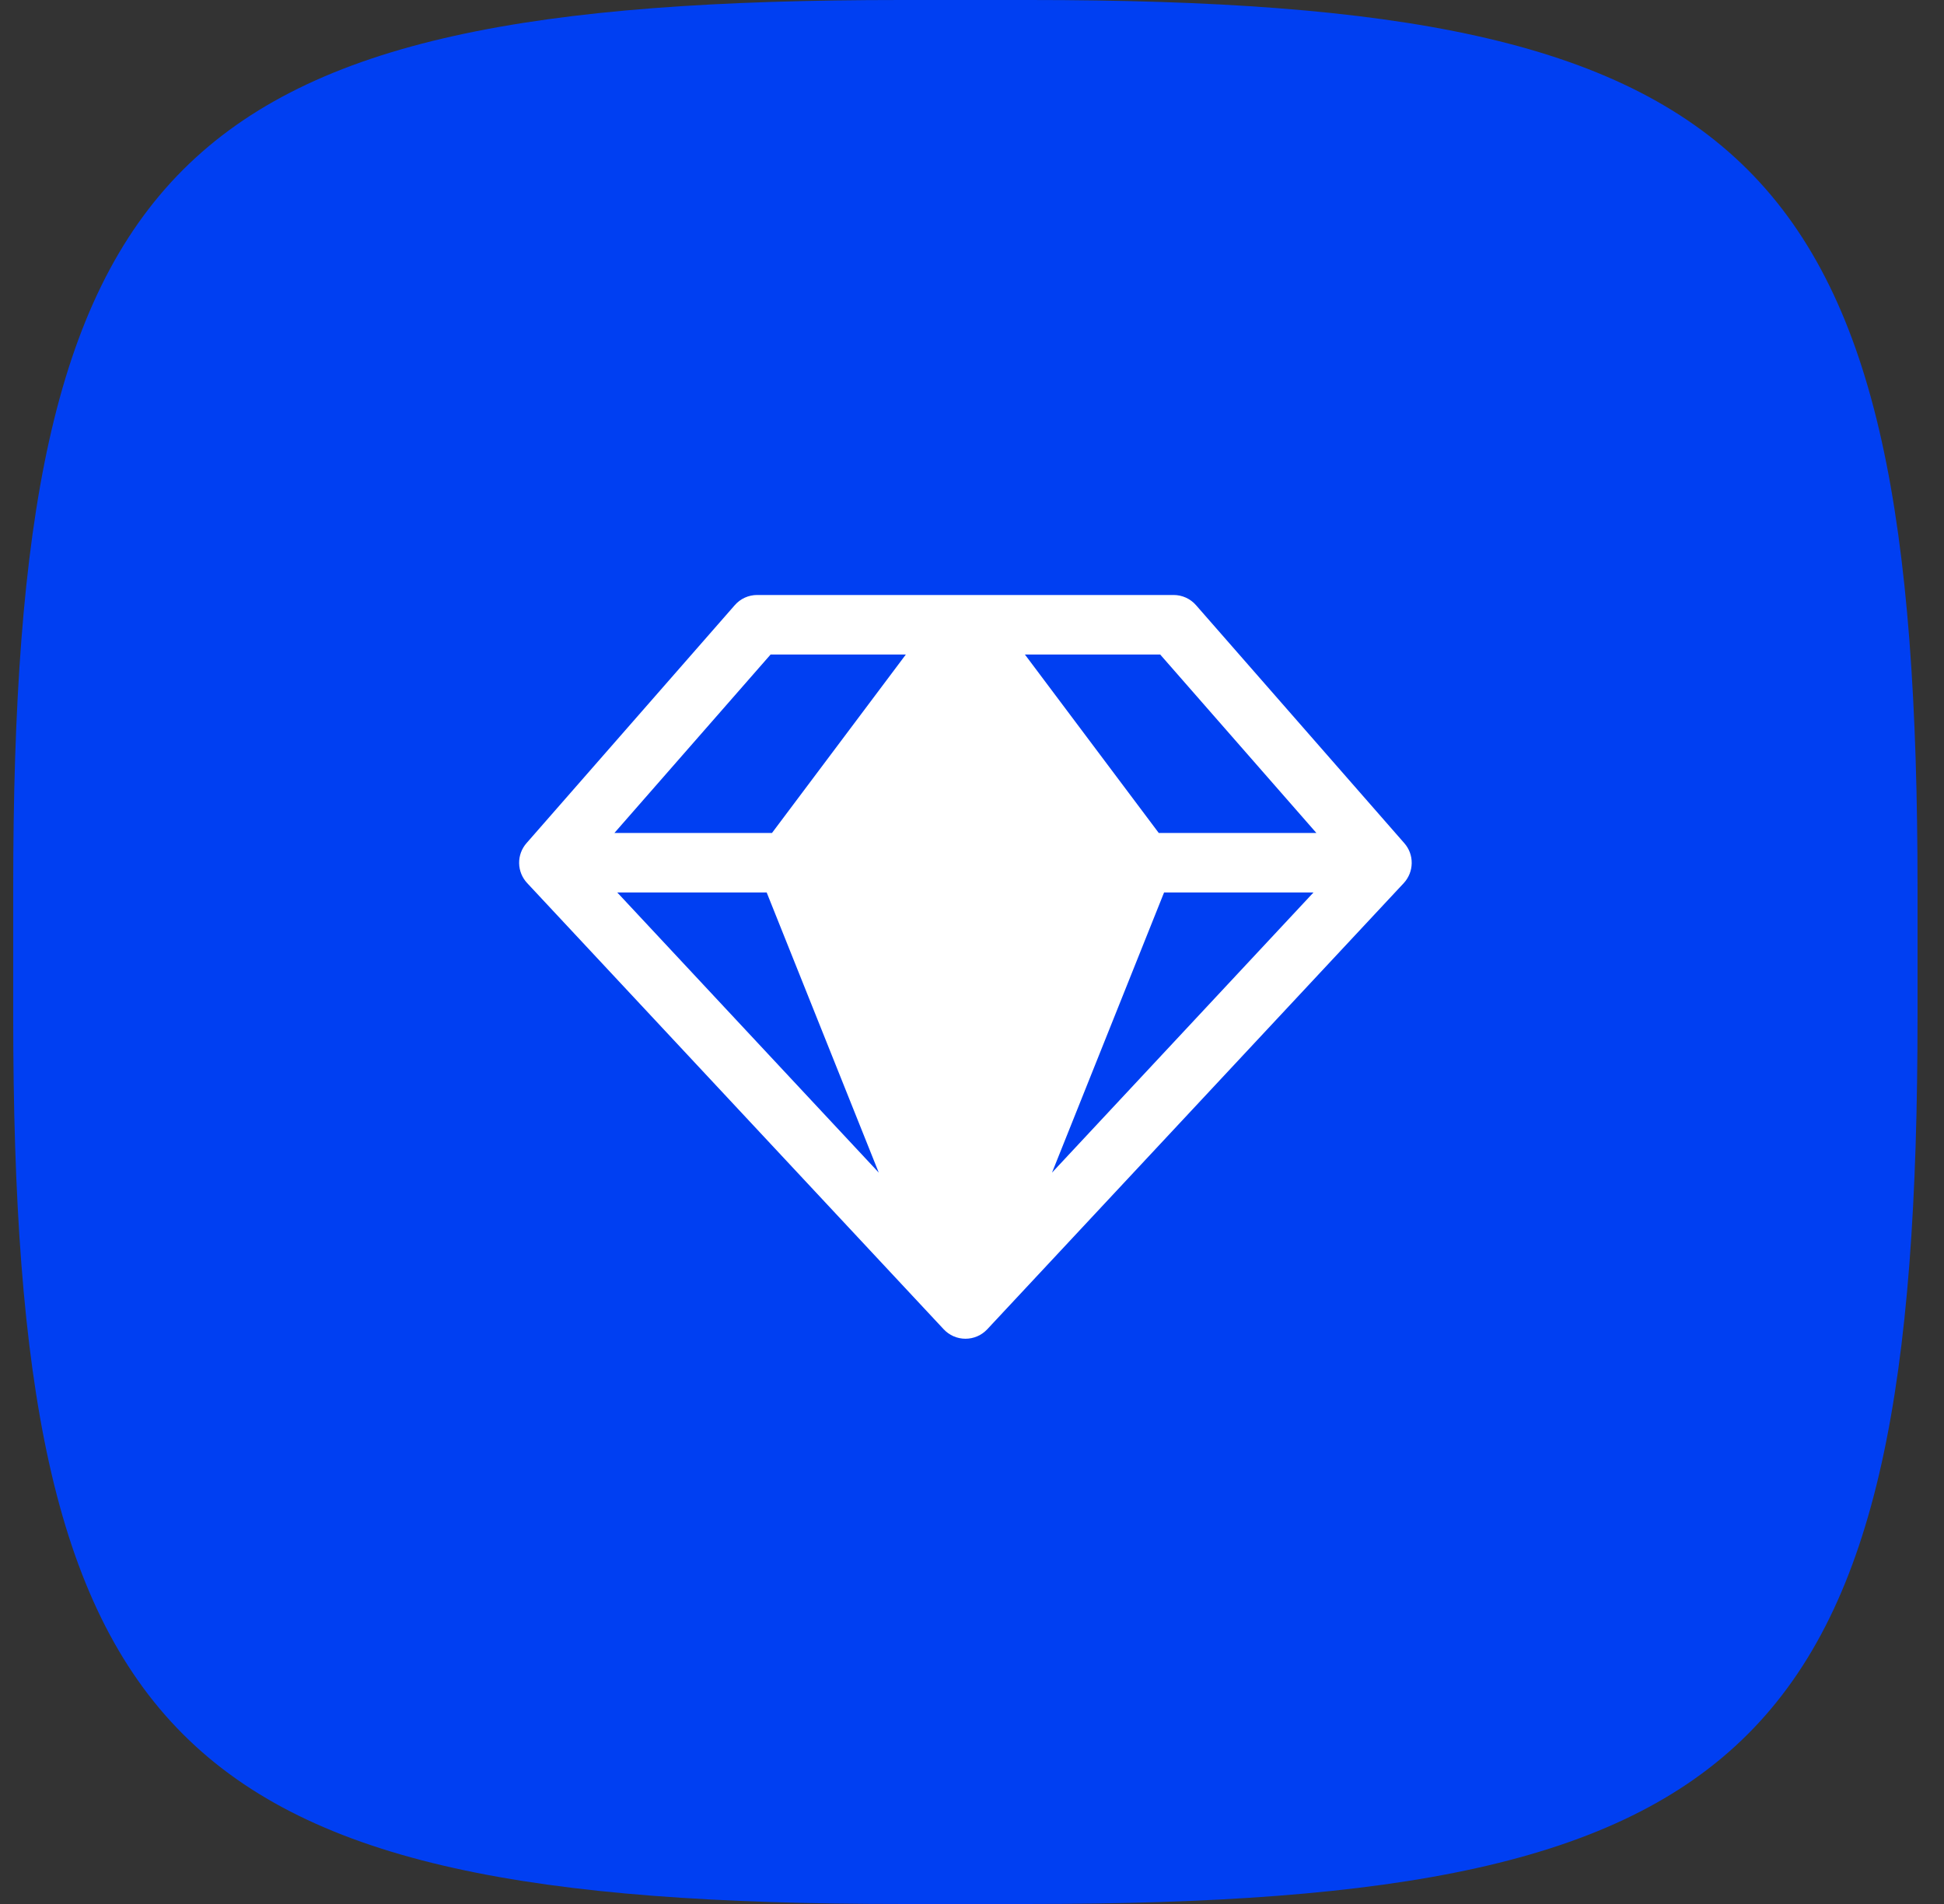
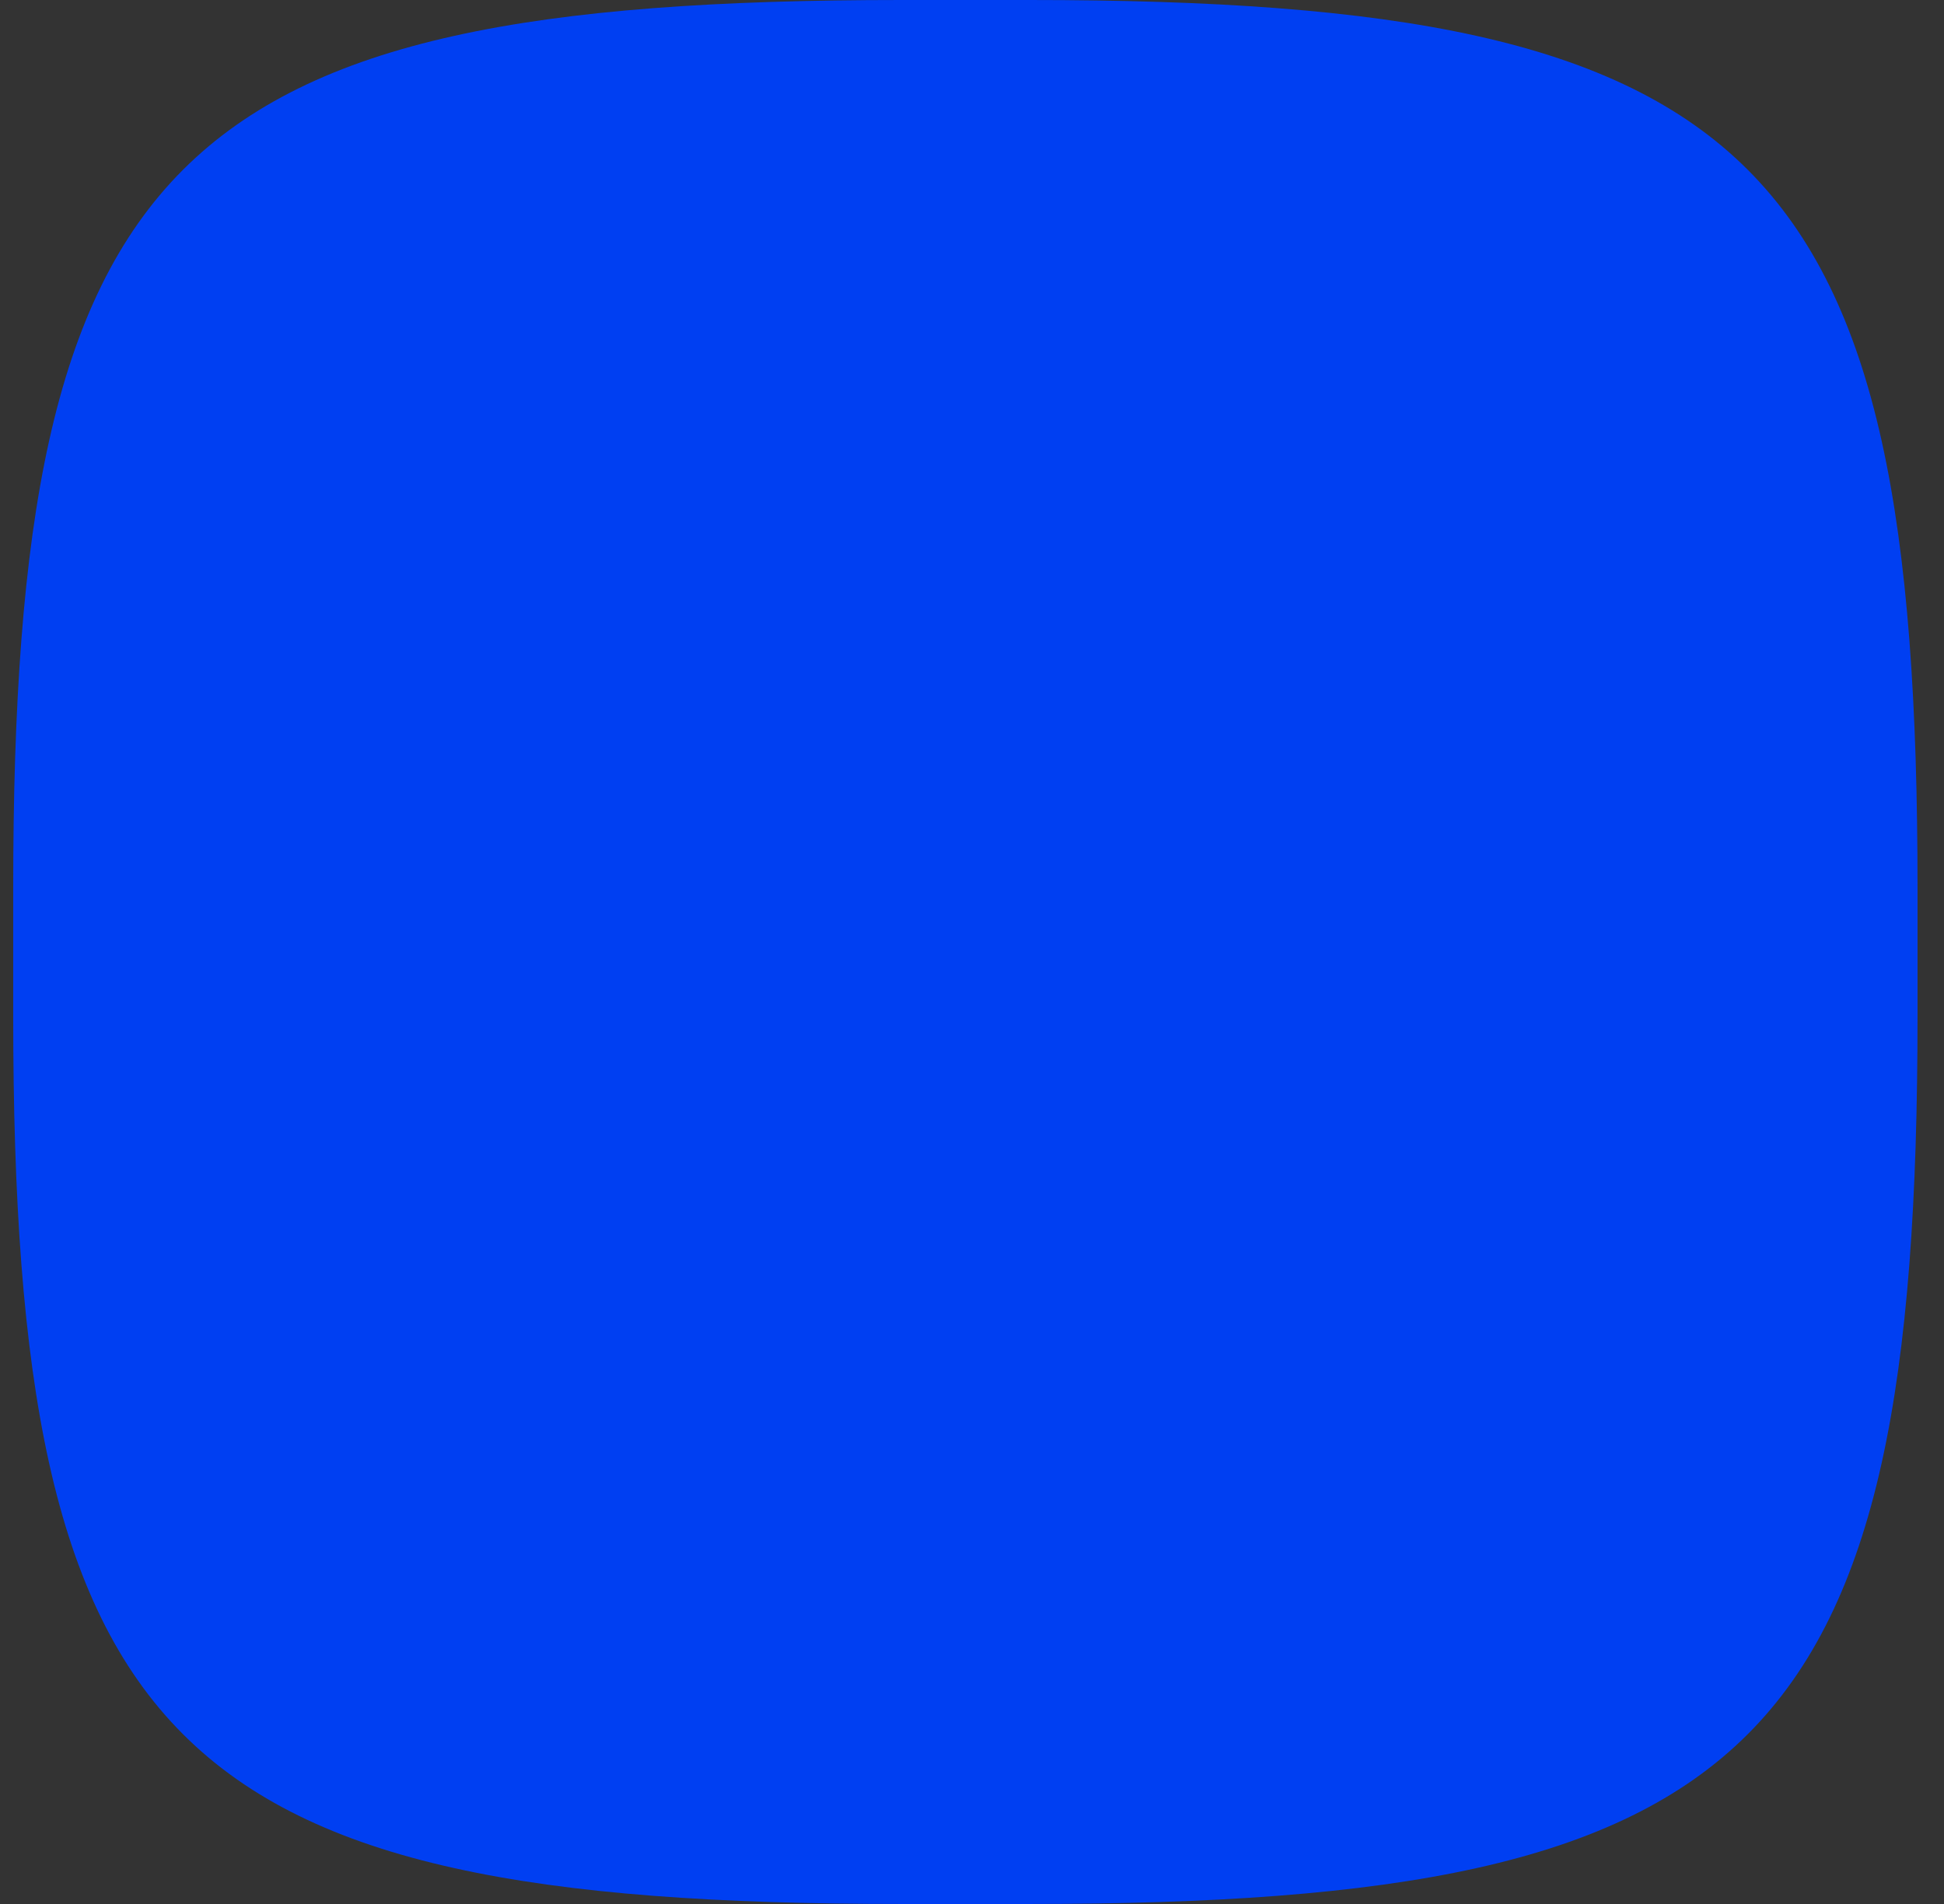
<svg xmlns="http://www.w3.org/2000/svg" width="49" height="48" viewBox="0 0 49 48" fill="none">
  <rect x="0" y="0" width="49" height="48" fill="#333333" stroke="none" />
  <path d="M0.333 22.387C0.333 3.951 4.284 0 22.72 0H25.946C44.382 0 48.333 3.951 48.333 22.387V25.613C48.333 44.049 44.382 48 25.946 48H22.72C4.284 48 0.333 44.049 0.333 25.613V22.387Z" fill="#003FF2" />
-   <path d="M35.396 21.256L30.146 15.256C30.076 15.176 29.989 15.111 29.892 15.067C29.795 15.023 29.69 15 29.583 15H19.083C18.977 15 18.871 15.023 18.774 15.067C18.677 15.111 18.591 15.176 18.521 15.256L13.271 21.256C13.148 21.396 13.082 21.576 13.085 21.762C13.088 21.948 13.16 22.126 13.287 22.262L23.787 33.512C23.857 33.587 23.942 33.647 24.036 33.688C24.131 33.729 24.232 33.75 24.335 33.75C24.438 33.75 24.54 33.729 24.634 33.688C24.729 33.647 24.813 33.587 24.884 33.512L35.384 22.262C35.51 22.125 35.581 21.947 35.583 21.761C35.586 21.575 35.519 21.395 35.396 21.256ZM33.181 21H29.208L25.833 16.5H29.243L33.181 21ZM19.325 22.5L22.15 29.562L15.559 22.5H19.325ZM29.341 22.5H33.107L26.517 29.562L29.341 22.5ZM19.424 16.5H22.833L19.458 21H15.486L19.424 16.5Z" fill="white" />
</svg>